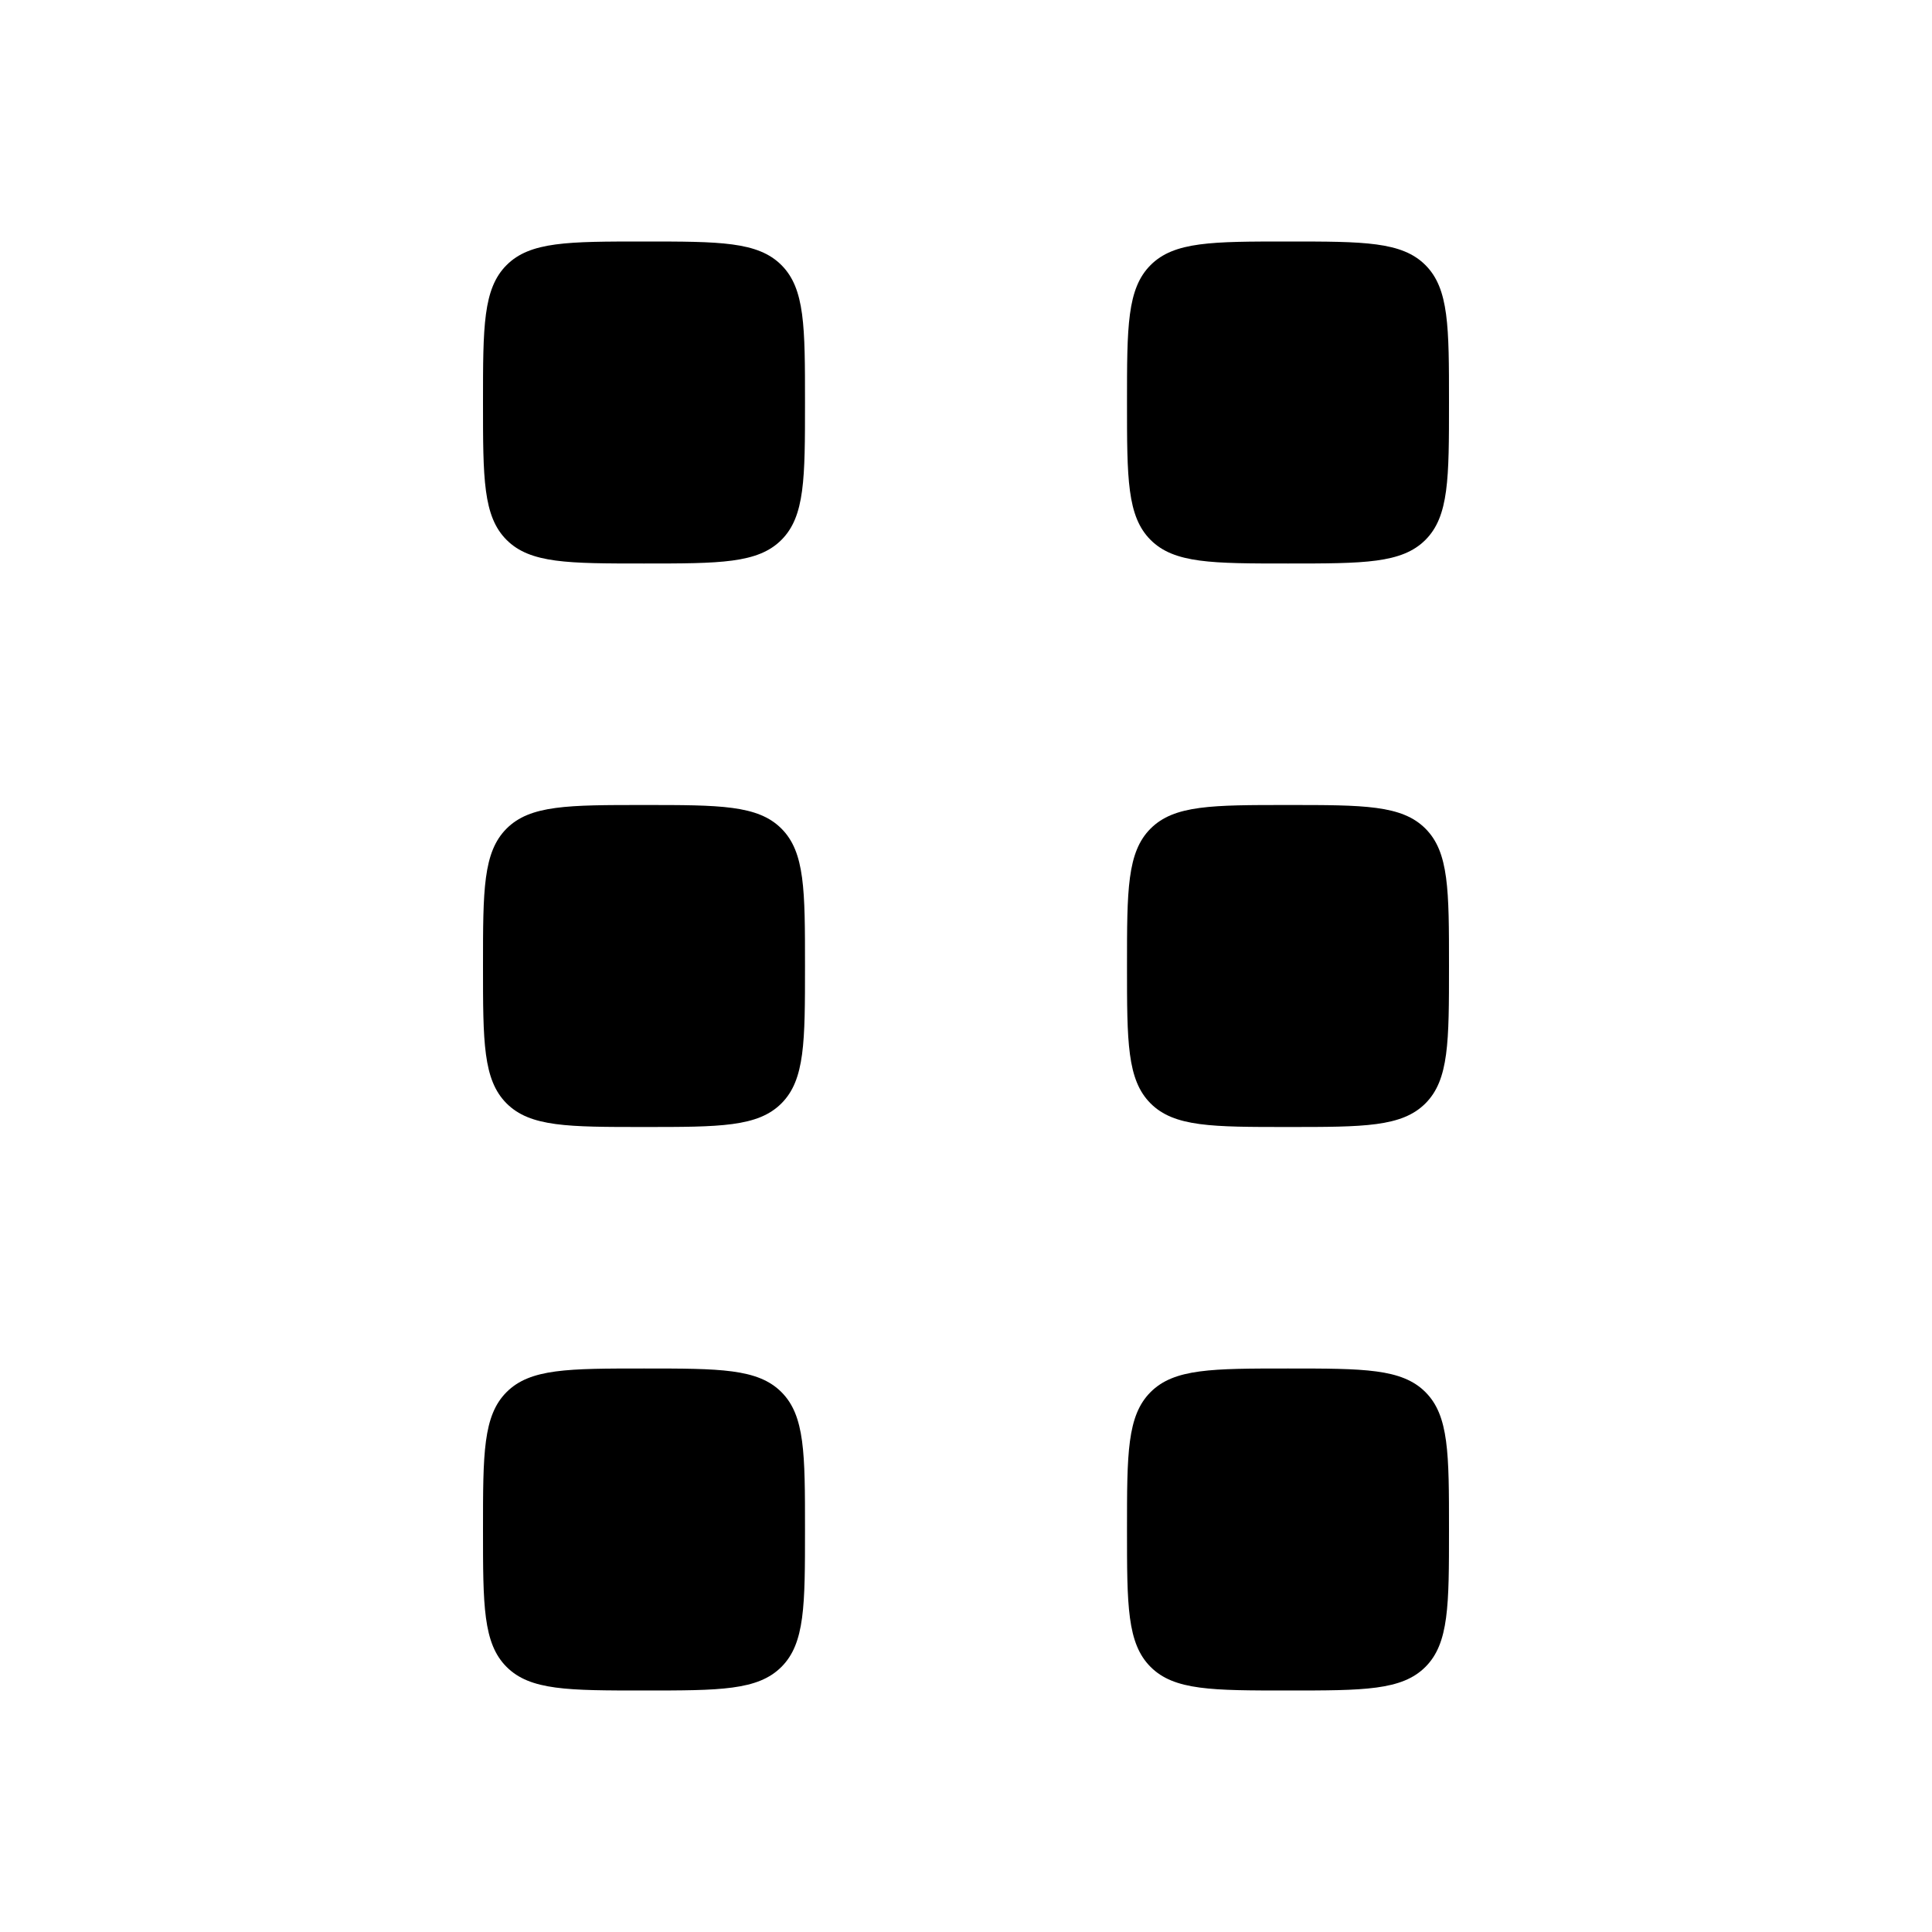
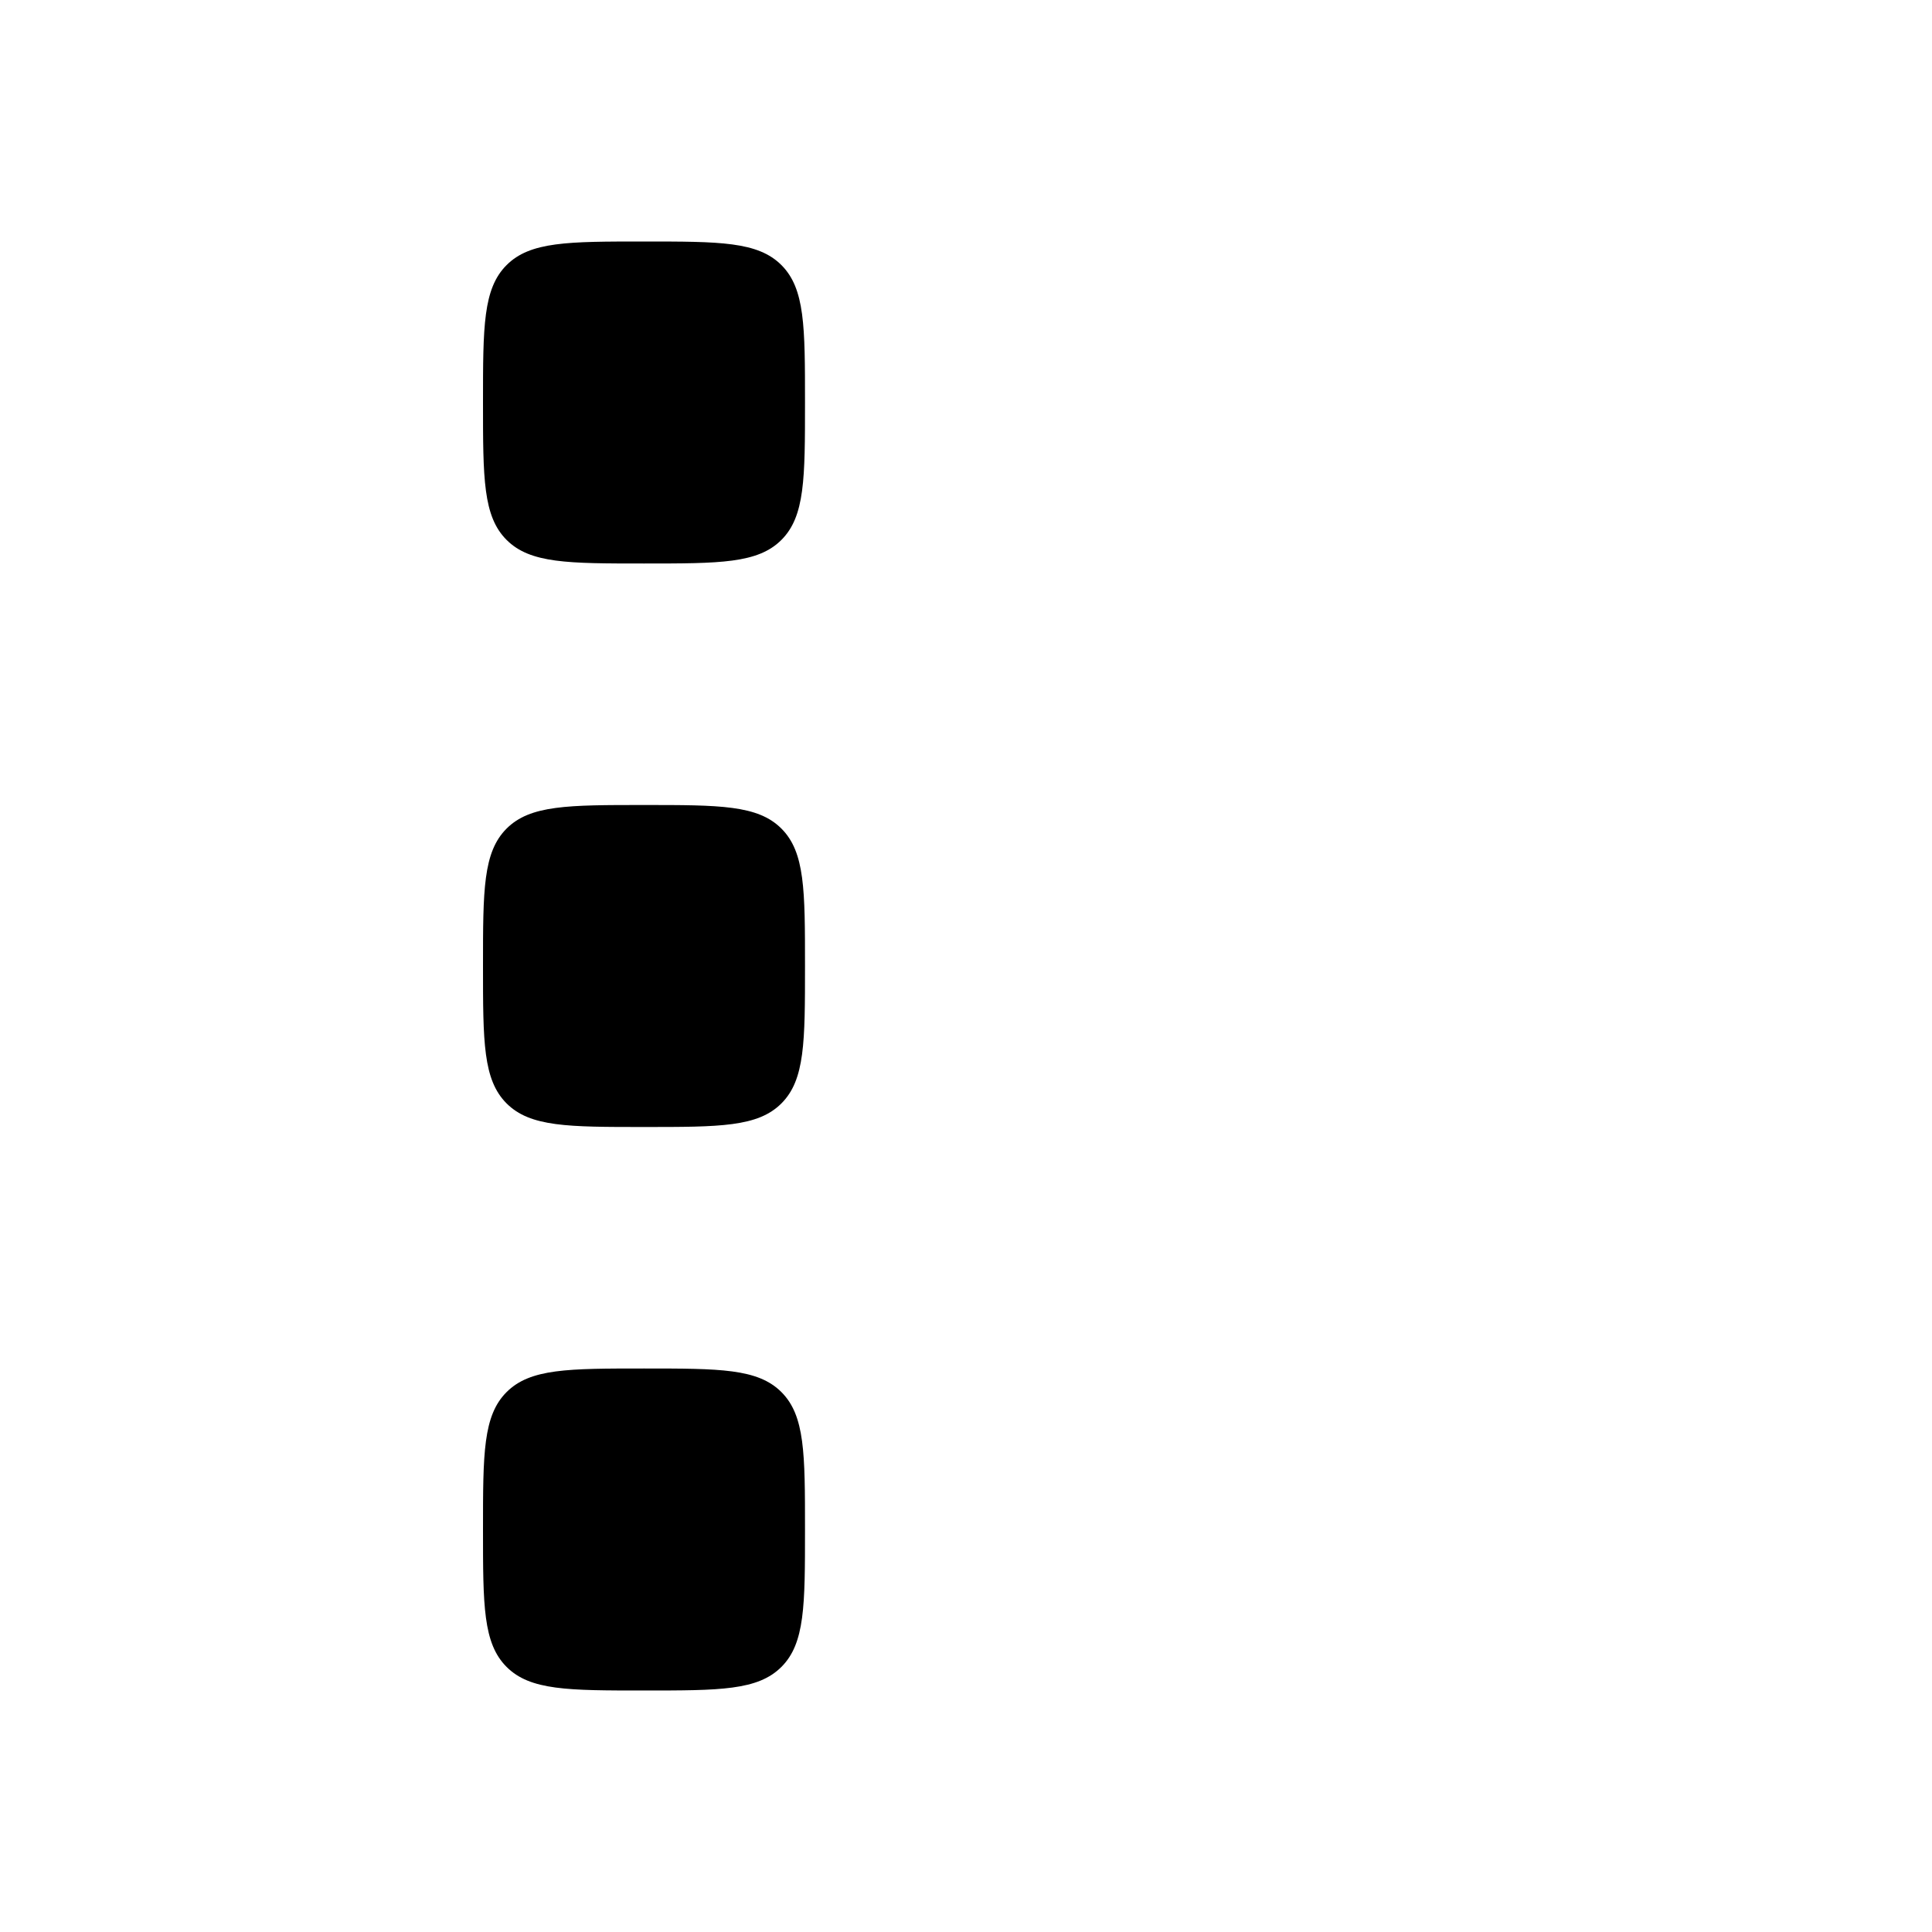
<svg xmlns="http://www.w3.org/2000/svg" width="24" height="24" viewBox="0 0 24 24" fill="none">
  <path d="M6.293 3.293C6 3.586 6 4.057 6 5C6 5.943 6 6.414 6.293 6.707C6.586 7 7.057 7 8 7C8.943 7 9.414 7 9.707 6.707C10 6.414 10 5.943 10 5C10 4.057 10 3.586 9.707 3.293C9.414 3 8.943 3 8 3C7.057 3 6.586 3 6.293 3.293Z" fill="black" />
  <path d="M6.293 10.293C6 10.586 6 11.057 6 12C6 12.943 6 13.414 6.293 13.707C6.586 14 7.057 14 8 14C8.943 14 9.414 14 9.707 13.707C10 13.414 10 12.943 10 12C10 11.057 10 10.586 9.707 10.293C9.414 10 8.943 10 8 10C7.057 10 6.586 10 6.293 10.293Z" fill="black" />
  <path d="M6 19C6 18.057 6 17.586 6.293 17.293C6.586 17 7.057 17 8 17C8.943 17 9.414 17 9.707 17.293C10 17.586 10 18.057 10 19C10 19.943 10 20.414 9.707 20.707C9.414 21 8.943 21 8 21C7.057 21 6.586 21 6.293 20.707C6 20.414 6 19.943 6 19Z" fill="black" />
-   <path d="M14.293 17.293C14 17.586 14 18.057 14 19C14 19.943 14 20.414 14.293 20.707C14.586 21 15.057 21 16 21C16.943 21 17.414 21 17.707 20.707C18 20.414 18 19.943 18 19C18 18.057 18 17.586 17.707 17.293C17.414 17 16.943 17 16 17C15.057 17 14.586 17 14.293 17.293Z" fill="black" />
-   <path d="M14 12C14 11.057 14 10.586 14.293 10.293C14.586 10 15.057 10 16 10C16.943 10 17.414 10 17.707 10.293C18 10.586 18 11.057 18 12C18 12.943 18 13.414 17.707 13.707C17.414 14 16.943 14 16 14C15.057 14 14.586 14 14.293 13.707C14 13.414 14 12.943 14 12Z" fill="black" />
-   <path d="M14.293 3.293C14 3.586 14 4.057 14 5C14 5.943 14 6.414 14.293 6.707C14.586 7 15.057 7 16 7C16.943 7 17.414 7 17.707 6.707C18 6.414 18 5.943 18 5C18 4.057 18 3.586 17.707 3.293C17.414 3 16.943 3 16 3C15.057 3 14.586 3 14.293 3.293Z" fill="black" />
</svg>